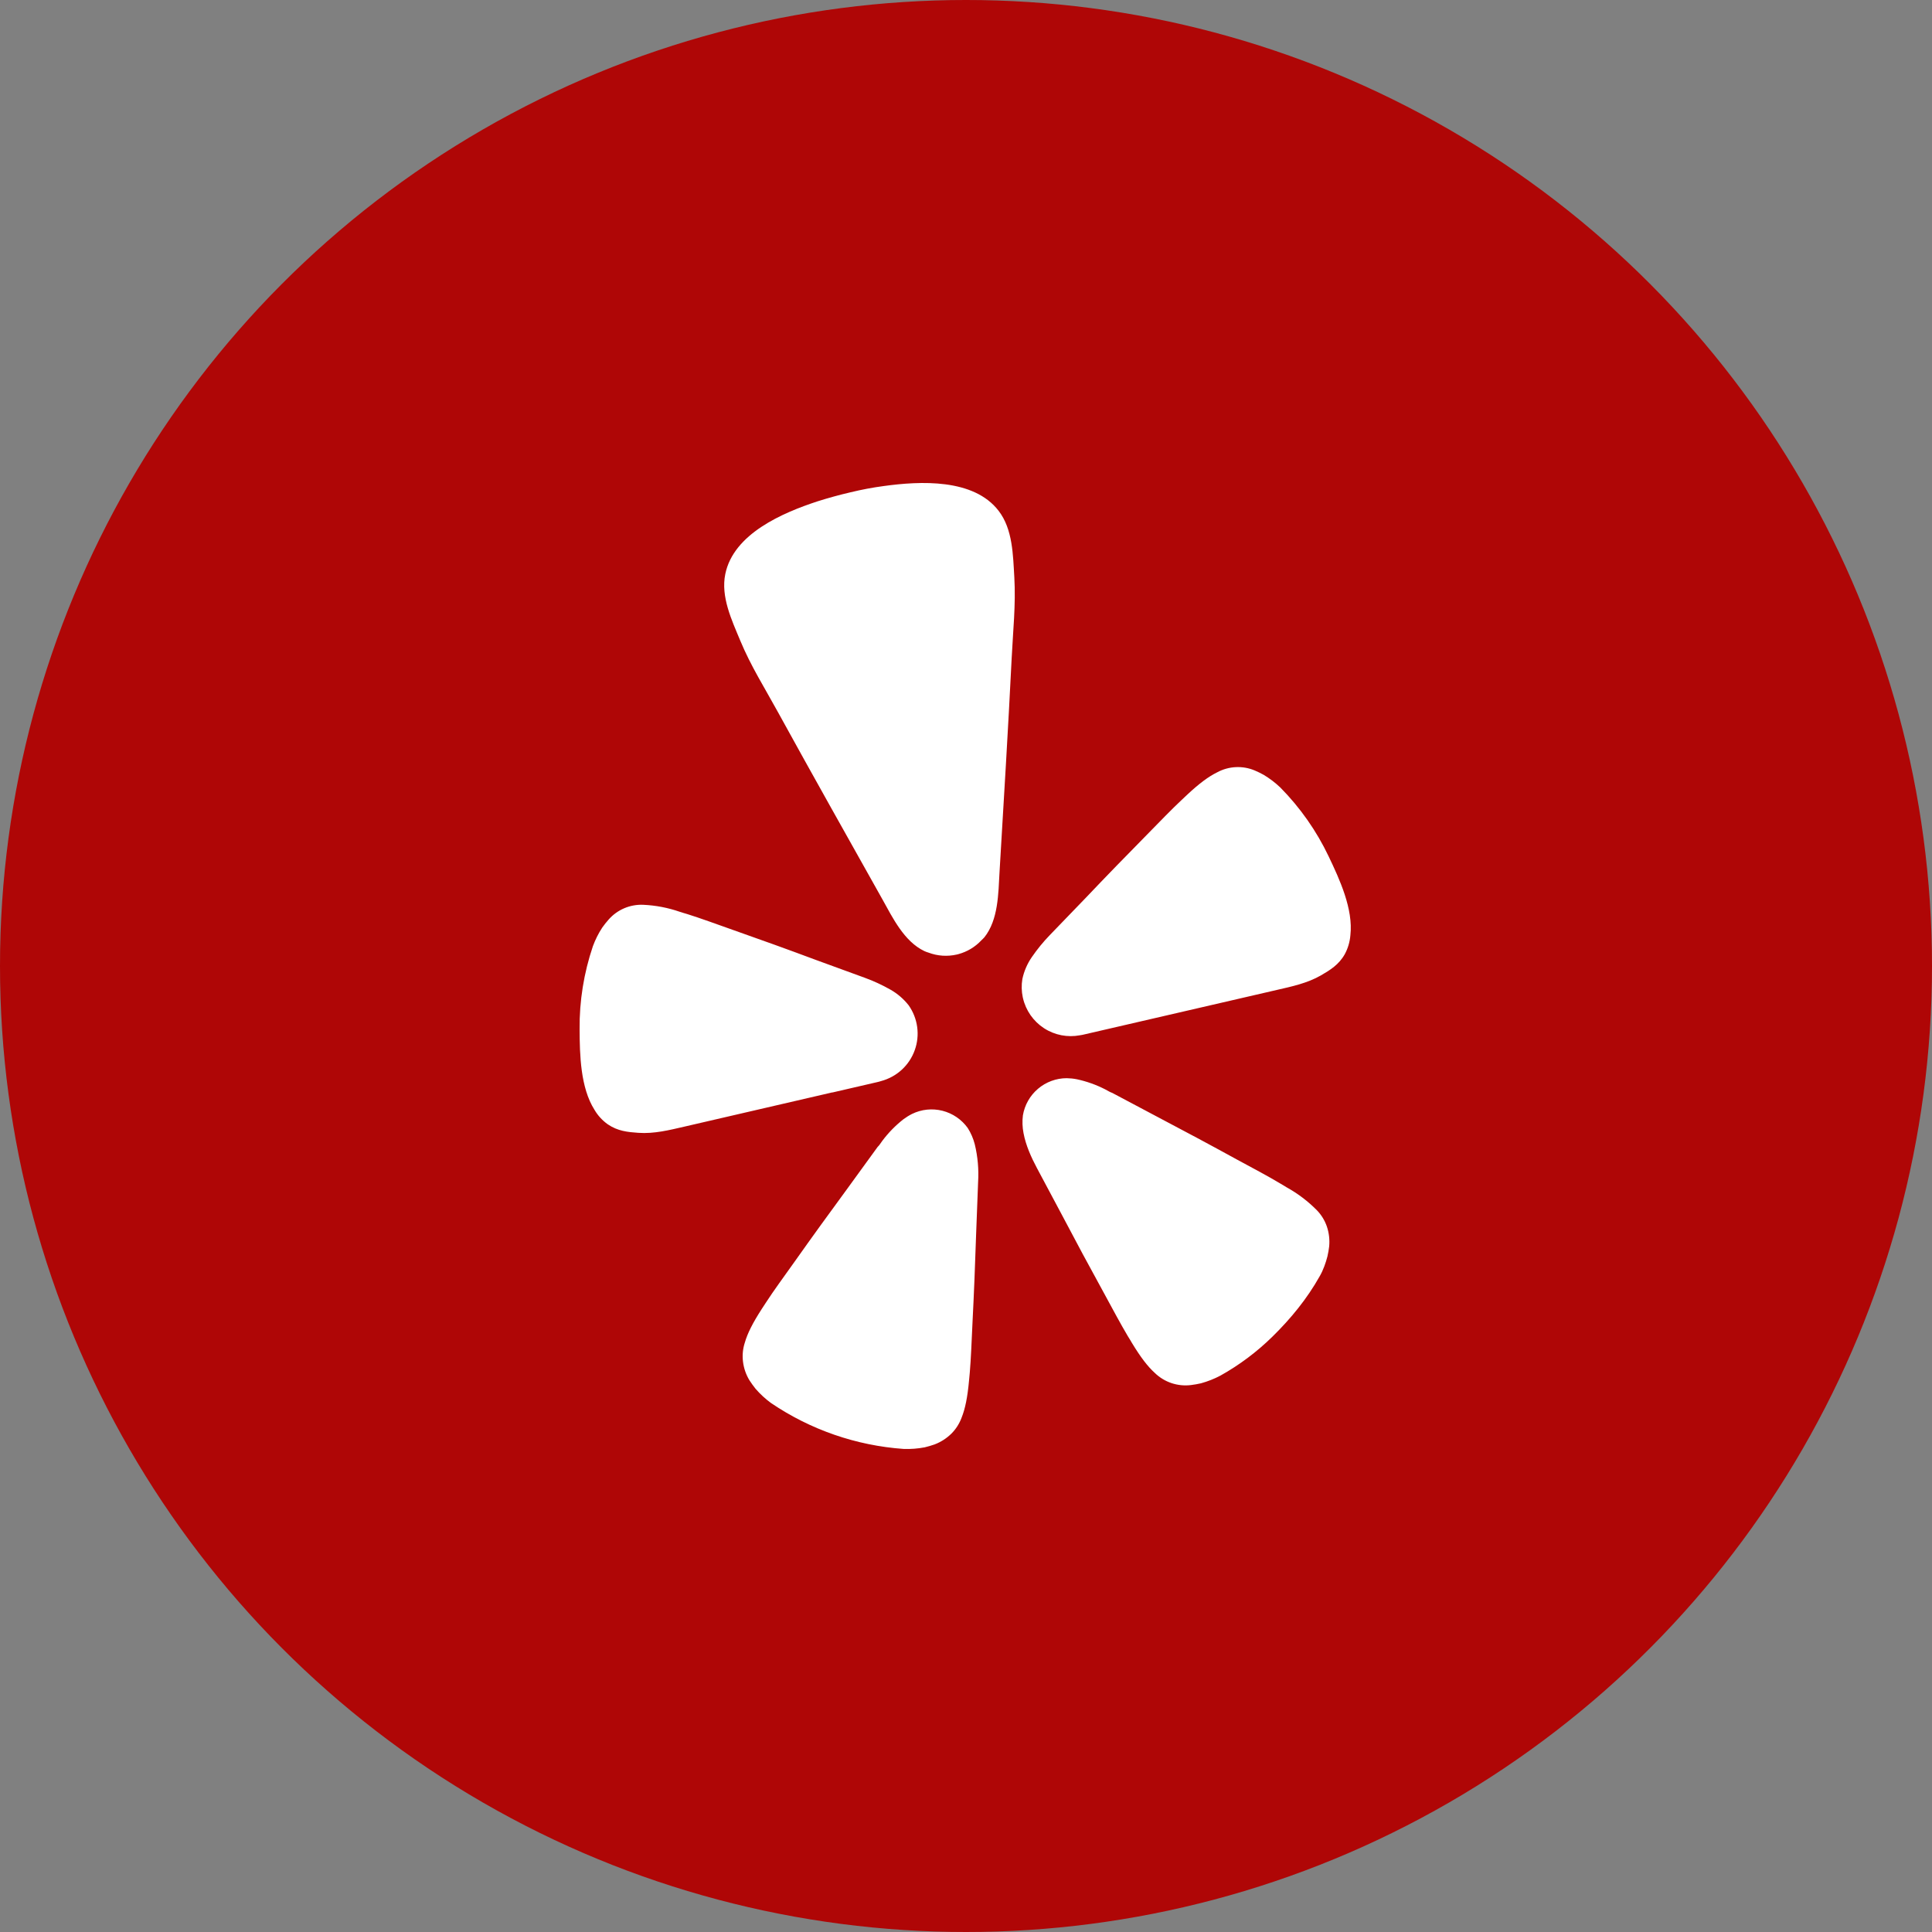
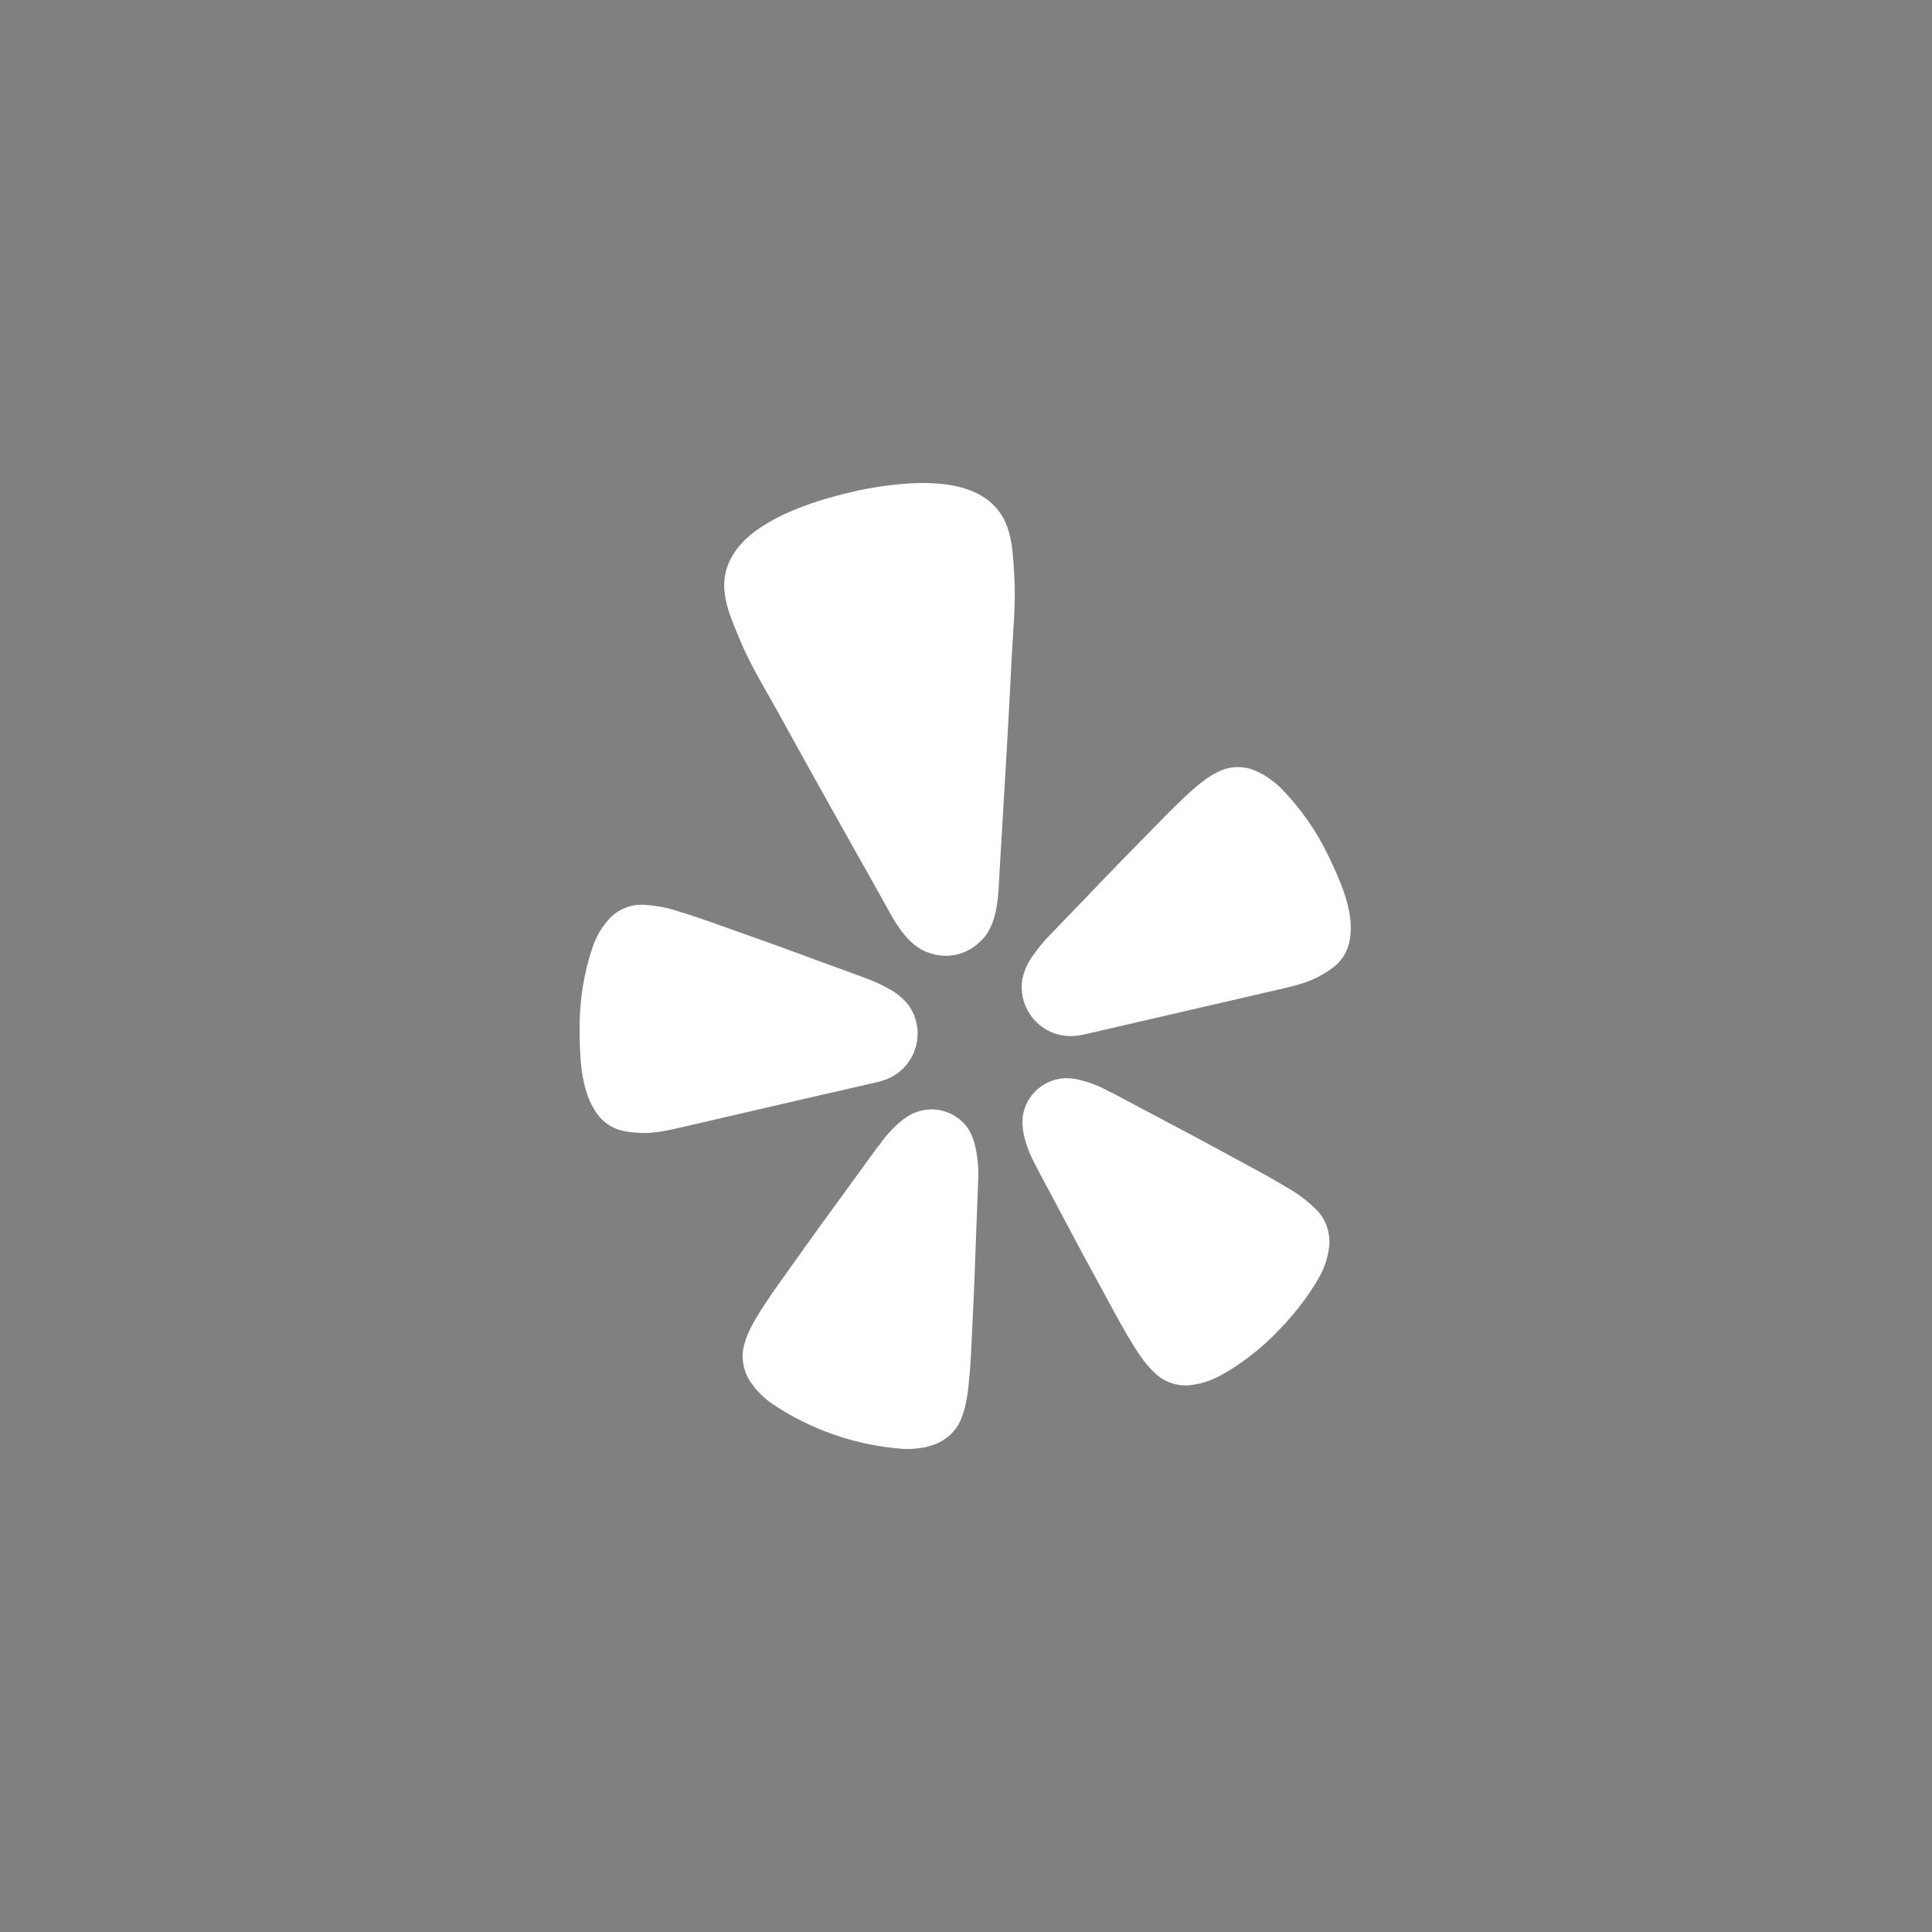
<svg xmlns="http://www.w3.org/2000/svg" width="60" height="60" viewBox="0 0 60 60" fill="none">
  <rect x="0" y="0" width="60" height="60" fill="#808080" stroke="none" />
-   <circle cx="30" cy="30" r="30" fill="#AF0606" />
  <path d="M25.851 33.928L27.231 33.609C27.277 33.599 27.323 33.587 27.368 33.572C27.605 33.508 27.824 33.388 28.005 33.222C28.186 33.056 28.324 32.848 28.407 32.617C28.491 32.386 28.517 32.138 28.484 31.895C28.451 31.651 28.359 31.419 28.218 31.219C28.063 31.023 27.872 30.858 27.655 30.735C27.398 30.589 27.13 30.465 26.852 30.364L25.337 29.811C24.488 29.494 23.635 29.186 22.78 28.886C22.223 28.688 21.749 28.515 21.342 28.387C21.265 28.363 21.179 28.341 21.109 28.316C20.743 28.189 20.36 28.116 19.973 28.099C19.771 28.091 19.57 28.128 19.385 28.207C19.199 28.287 19.034 28.407 18.901 28.558C18.831 28.637 18.765 28.72 18.704 28.806C18.585 28.987 18.488 29.182 18.413 29.385C18.132 30.216 17.991 31.088 18 31.965C18.004 32.758 18.025 33.776 18.462 34.466C18.566 34.644 18.707 34.797 18.874 34.916C19.186 35.13 19.499 35.158 19.825 35.181C20.312 35.216 20.787 35.096 21.257 34.988L25.846 33.926L25.851 33.928ZM41.262 26.595C40.885 25.804 40.378 25.081 39.762 24.457C39.605 24.308 39.432 24.176 39.246 24.064C39.155 24.013 39.061 23.968 38.965 23.927C38.779 23.849 38.578 23.814 38.376 23.824C38.175 23.834 37.978 23.889 37.801 23.985C37.534 24.116 37.249 24.326 36.871 24.679C36.818 24.731 36.753 24.791 36.694 24.846C36.381 25.138 36.033 25.502 35.618 25.924C34.981 26.571 34.349 27.219 33.724 27.878L32.603 29.04C32.398 29.252 32.211 29.481 32.044 29.724C31.902 29.93 31.802 30.162 31.75 30.407C31.719 30.594 31.724 30.786 31.763 30.971C31.763 30.981 31.767 30.988 31.769 30.996C31.857 31.38 32.091 31.716 32.421 31.931C32.752 32.147 33.153 32.225 33.541 32.151C33.587 32.144 33.634 32.136 33.679 32.124L39.651 30.744C40.122 30.636 40.6 30.534 41.024 30.291C41.307 30.126 41.577 29.963 41.763 29.634C41.861 29.453 41.92 29.253 41.937 29.048C42.031 28.234 41.603 27.309 41.262 26.595ZM30.573 29.106C31.004 28.562 31.004 27.752 31.041 27.09C31.172 24.876 31.309 22.661 31.418 20.447C31.459 19.607 31.549 18.778 31.501 17.934C31.459 17.237 31.454 16.436 31.013 15.864C30.239 14.855 28.581 14.938 27.449 15.094C27.102 15.14 26.755 15.206 26.412 15.289C26.069 15.369 25.73 15.462 25.394 15.568C24.306 15.924 22.782 16.575 22.525 17.826C22.379 18.532 22.724 19.256 22.992 19.901C23.316 20.683 23.761 21.386 24.164 22.123C25.232 24.066 26.32 25.997 27.404 27.93C27.726 28.508 28.079 29.237 28.707 29.537C28.748 29.556 28.791 29.571 28.834 29.584C29.116 29.691 29.421 29.711 29.714 29.644L29.766 29.631C30.036 29.557 30.281 29.411 30.473 29.207C30.508 29.174 30.541 29.142 30.573 29.106ZM30.055 35.033C29.865 34.767 29.587 34.577 29.27 34.496C28.953 34.416 28.618 34.45 28.324 34.594C28.229 34.642 28.138 34.699 28.052 34.763C27.808 34.955 27.59 35.178 27.404 35.426C27.355 35.488 27.31 35.571 27.254 35.621L26.294 36.943C25.75 37.684 25.212 38.426 24.679 39.18C24.332 39.668 24.03 40.078 23.794 40.442L23.659 40.648C23.374 41.089 23.213 41.41 23.131 41.697C23.069 41.886 23.05 42.087 23.074 42.285C23.099 42.492 23.168 42.692 23.277 42.87C23.335 42.958 23.397 43.045 23.464 43.129C23.608 43.295 23.769 43.444 23.946 43.573C25.169 44.402 26.59 44.894 28.064 44.998C28.283 45.006 28.503 44.989 28.718 44.948C28.822 44.923 28.924 44.893 29.024 44.858C29.219 44.784 29.396 44.67 29.545 44.524C29.686 44.383 29.795 44.213 29.864 44.025C29.974 43.75 30.047 43.397 30.094 42.876L30.117 42.632C30.154 42.199 30.173 41.691 30.201 41.093C30.248 40.174 30.284 39.255 30.314 38.338L30.376 36.707C30.4 36.315 30.365 35.921 30.273 35.539C30.227 35.36 30.154 35.189 30.055 35.033ZM40.898 37.586C40.622 37.307 40.308 37.068 39.965 36.878L39.755 36.752C39.381 36.527 38.933 36.291 38.406 36.006C37.6 35.563 36.794 35.132 35.978 34.703L34.54 33.94C34.465 33.917 34.39 33.864 34.319 33.829C34.042 33.688 33.748 33.583 33.445 33.518C33.34 33.497 33.233 33.486 33.126 33.484C32.8 33.485 32.484 33.602 32.236 33.813C31.987 34.024 31.821 34.317 31.767 34.639C31.744 34.822 31.751 35.007 31.786 35.188C31.857 35.571 32.029 35.95 32.206 36.281L32.974 37.721C33.402 38.535 33.835 39.341 34.279 40.148C34.564 40.673 34.804 41.123 35.026 41.496C35.069 41.565 35.116 41.64 35.153 41.706C35.425 42.154 35.642 42.437 35.864 42.638C36.01 42.78 36.187 42.888 36.38 42.953C36.573 43.018 36.779 43.039 36.981 43.015C37.087 43.002 37.192 42.984 37.296 42.96C37.508 42.902 37.712 42.821 37.906 42.718C38.491 42.391 39.03 41.987 39.509 41.518C40.083 40.956 40.591 40.337 40.986 39.632C41.043 39.533 41.09 39.428 41.129 39.323C41.166 39.224 41.198 39.123 41.224 39.021C41.249 38.916 41.266 38.813 41.279 38.706C41.298 38.499 41.274 38.29 41.208 38.093C41.143 37.903 41.037 37.73 40.898 37.586Z" fill="white" />
</svg>